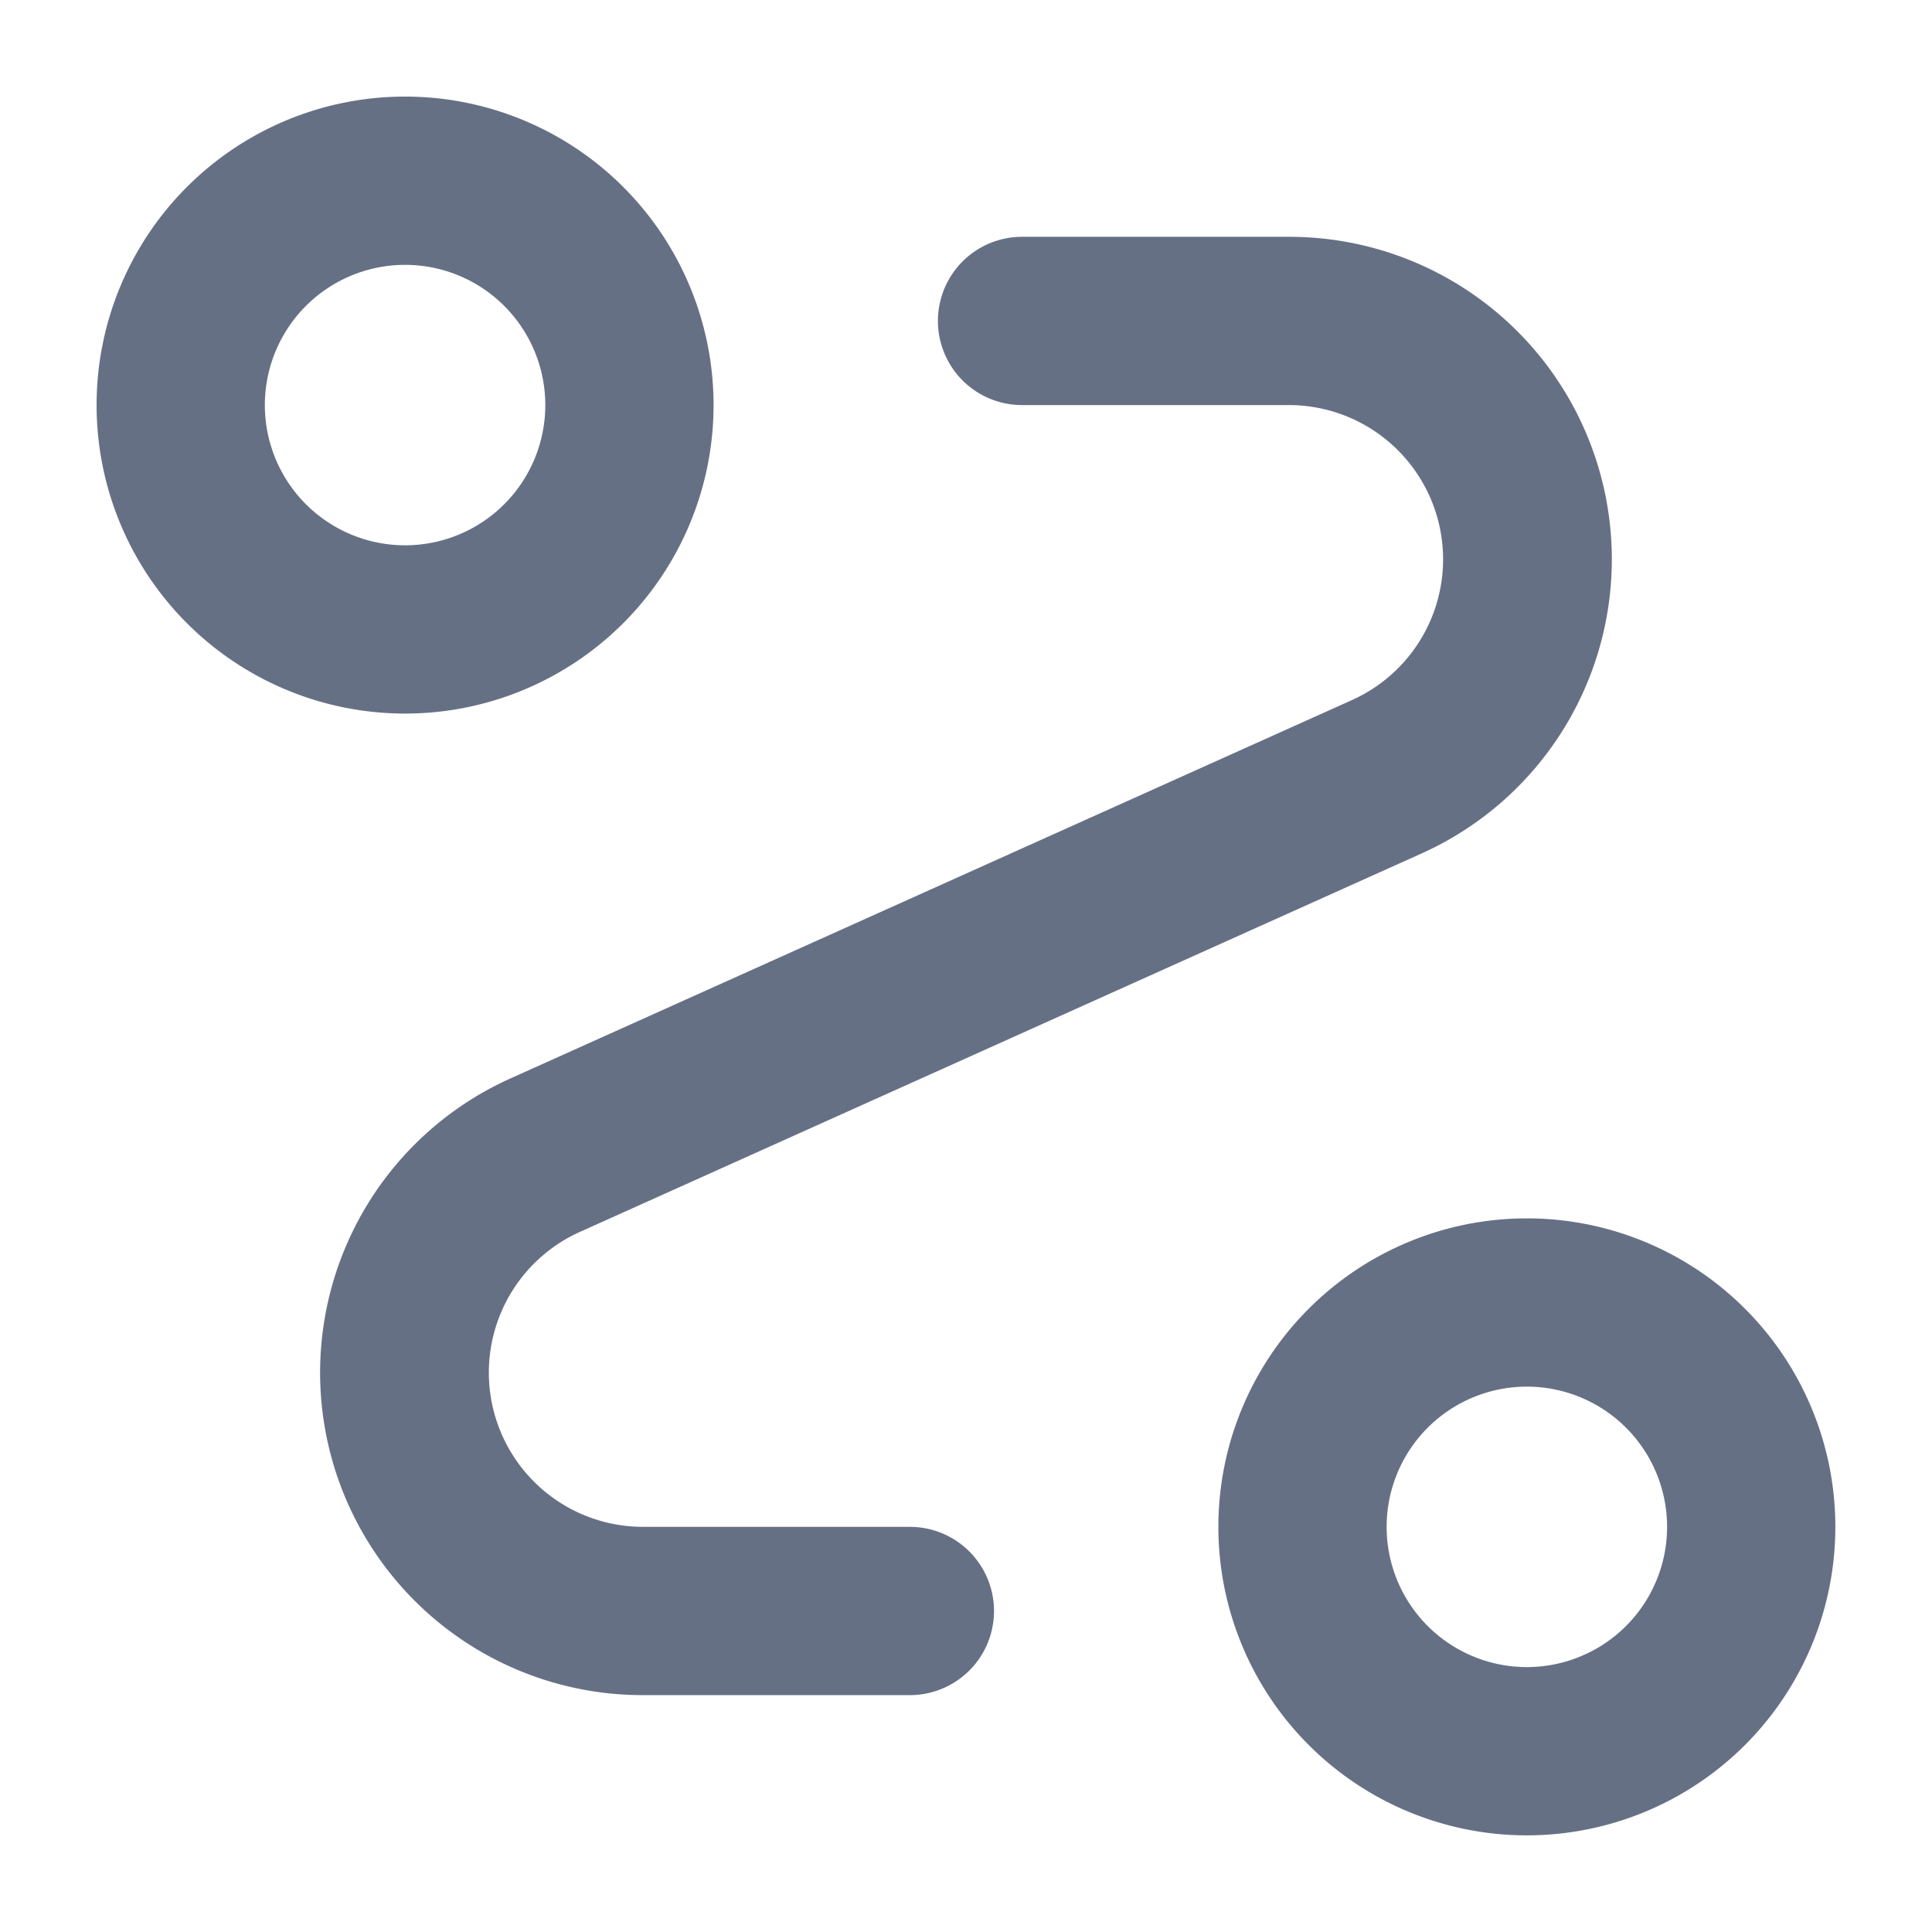
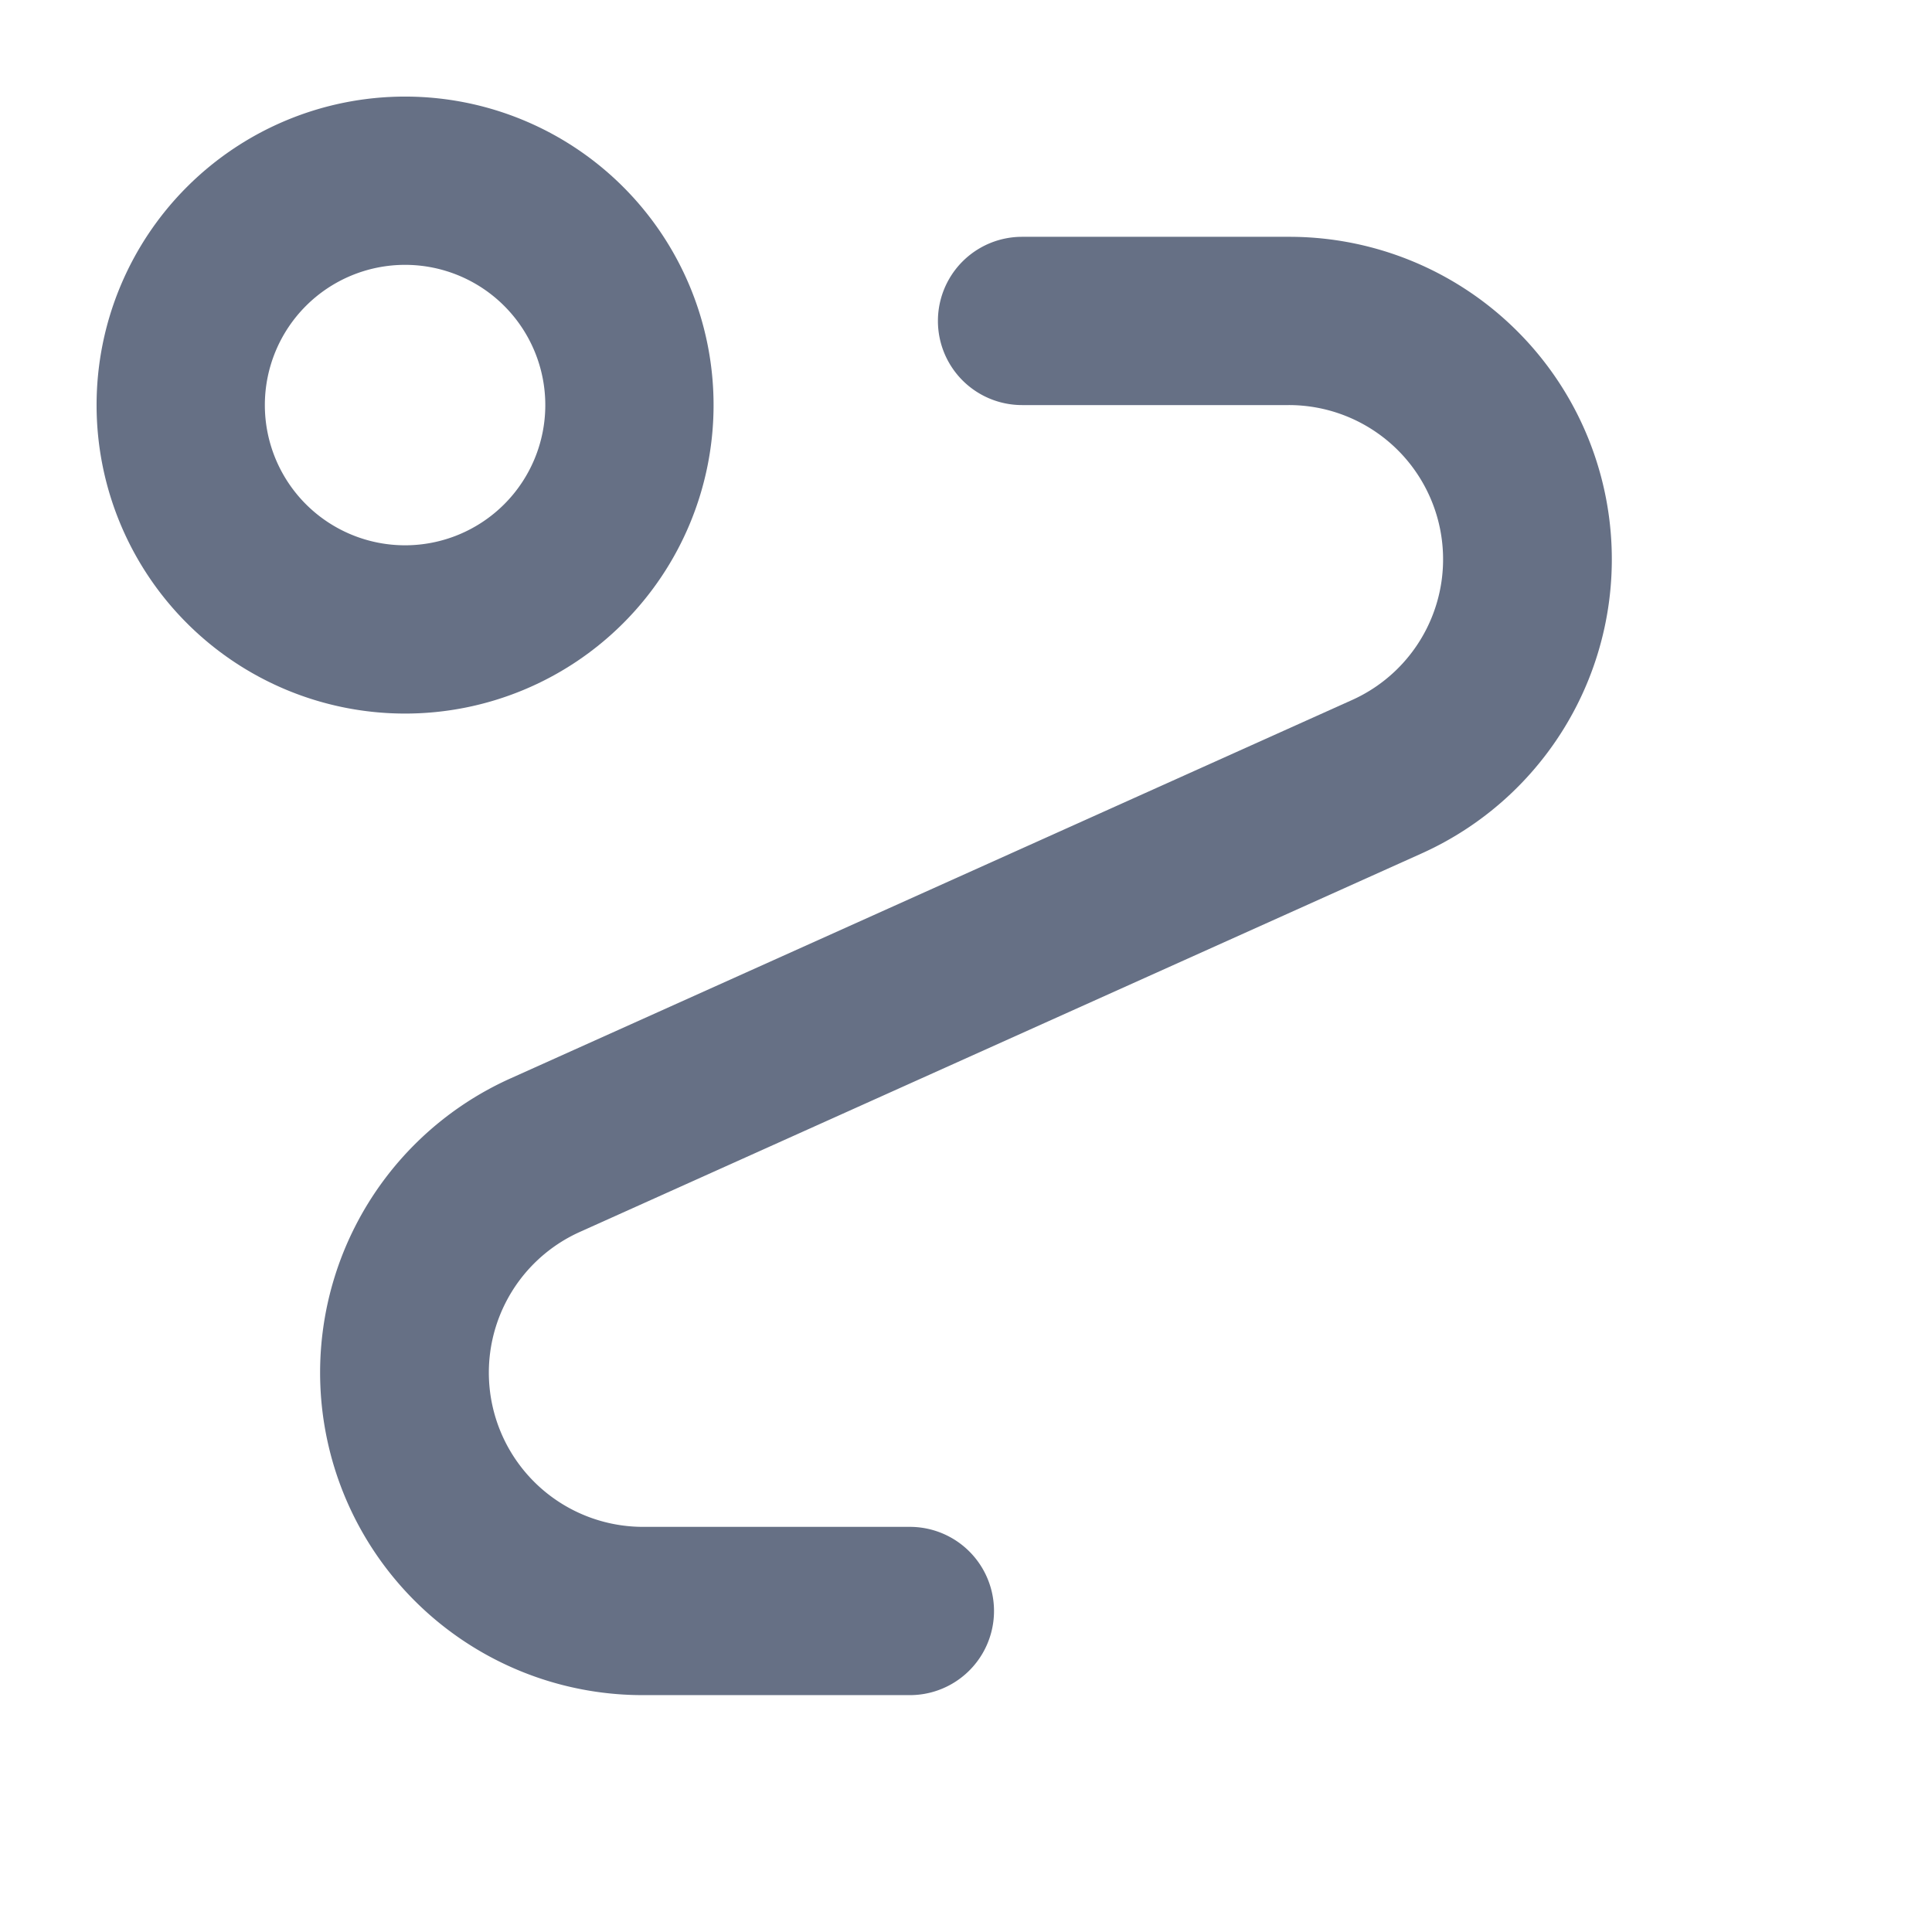
<svg xmlns="http://www.w3.org/2000/svg" width="1200" height="1200" version="1.1">
  <g transform="scale(17.419) translate(-15.556, -15.556)">
    <g fill="#667085">
      <title>Artboard 56</title>
      <path d="M30,41A11,11,0,1,0,19,30,11,11,0,0,0,30,41Zm0-16a5,5,0,1,1-5,5A5,5,0,0,1,30,25Z" />
-       <path d="M70,59A11,11,0,1,0,81,70,11,11,0,0,0,70,59Zm0,16a5,5,0,1,1,5-5A5,5,0,0,1,70,75Z" />
      <path d="M36.24,59.48,66.22,46A11.5,11.5,0,0,0,61.5,24H52a3,3,0,0,0,0,6h9.5a5.5,5.5,0,0,1,2.26,10.52L33.78,54A11.5,11.5,0,0,0,38.5,76H48a3,3,0,0,0,0-6H38.5a5.5,5.5,0,0,1-2.26-10.52Z" />
    </g>
  </g>
</svg>